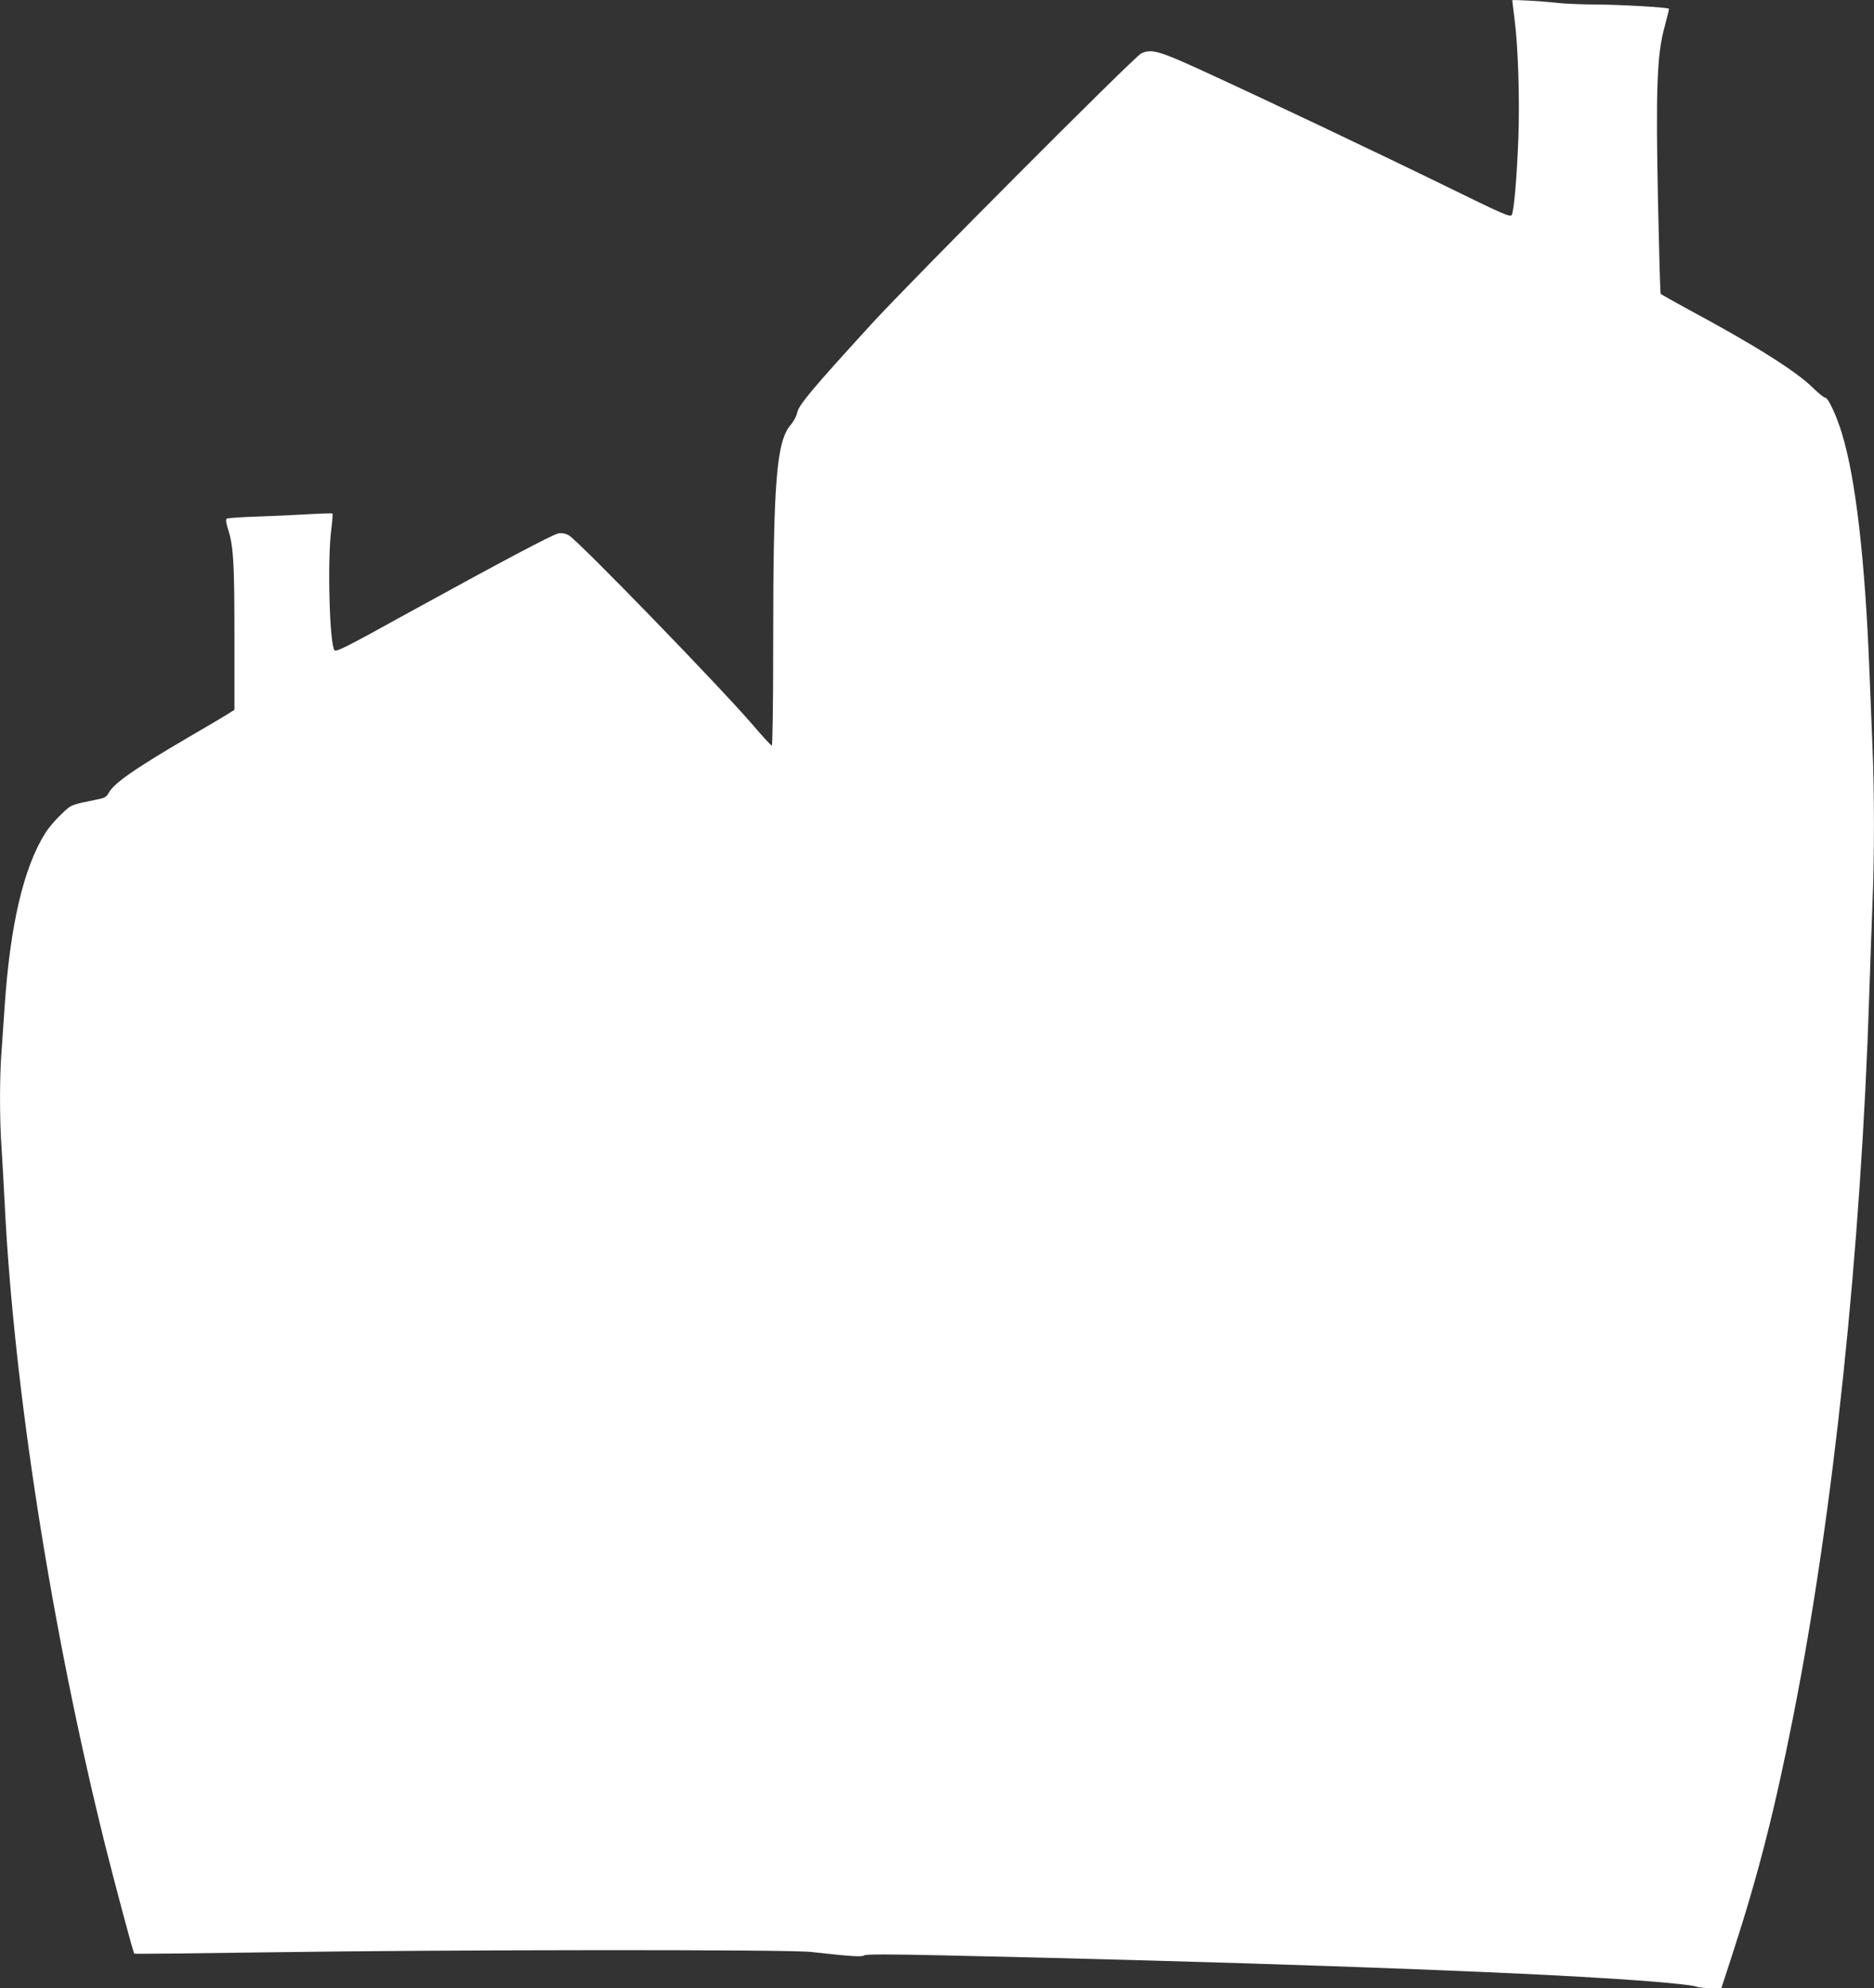
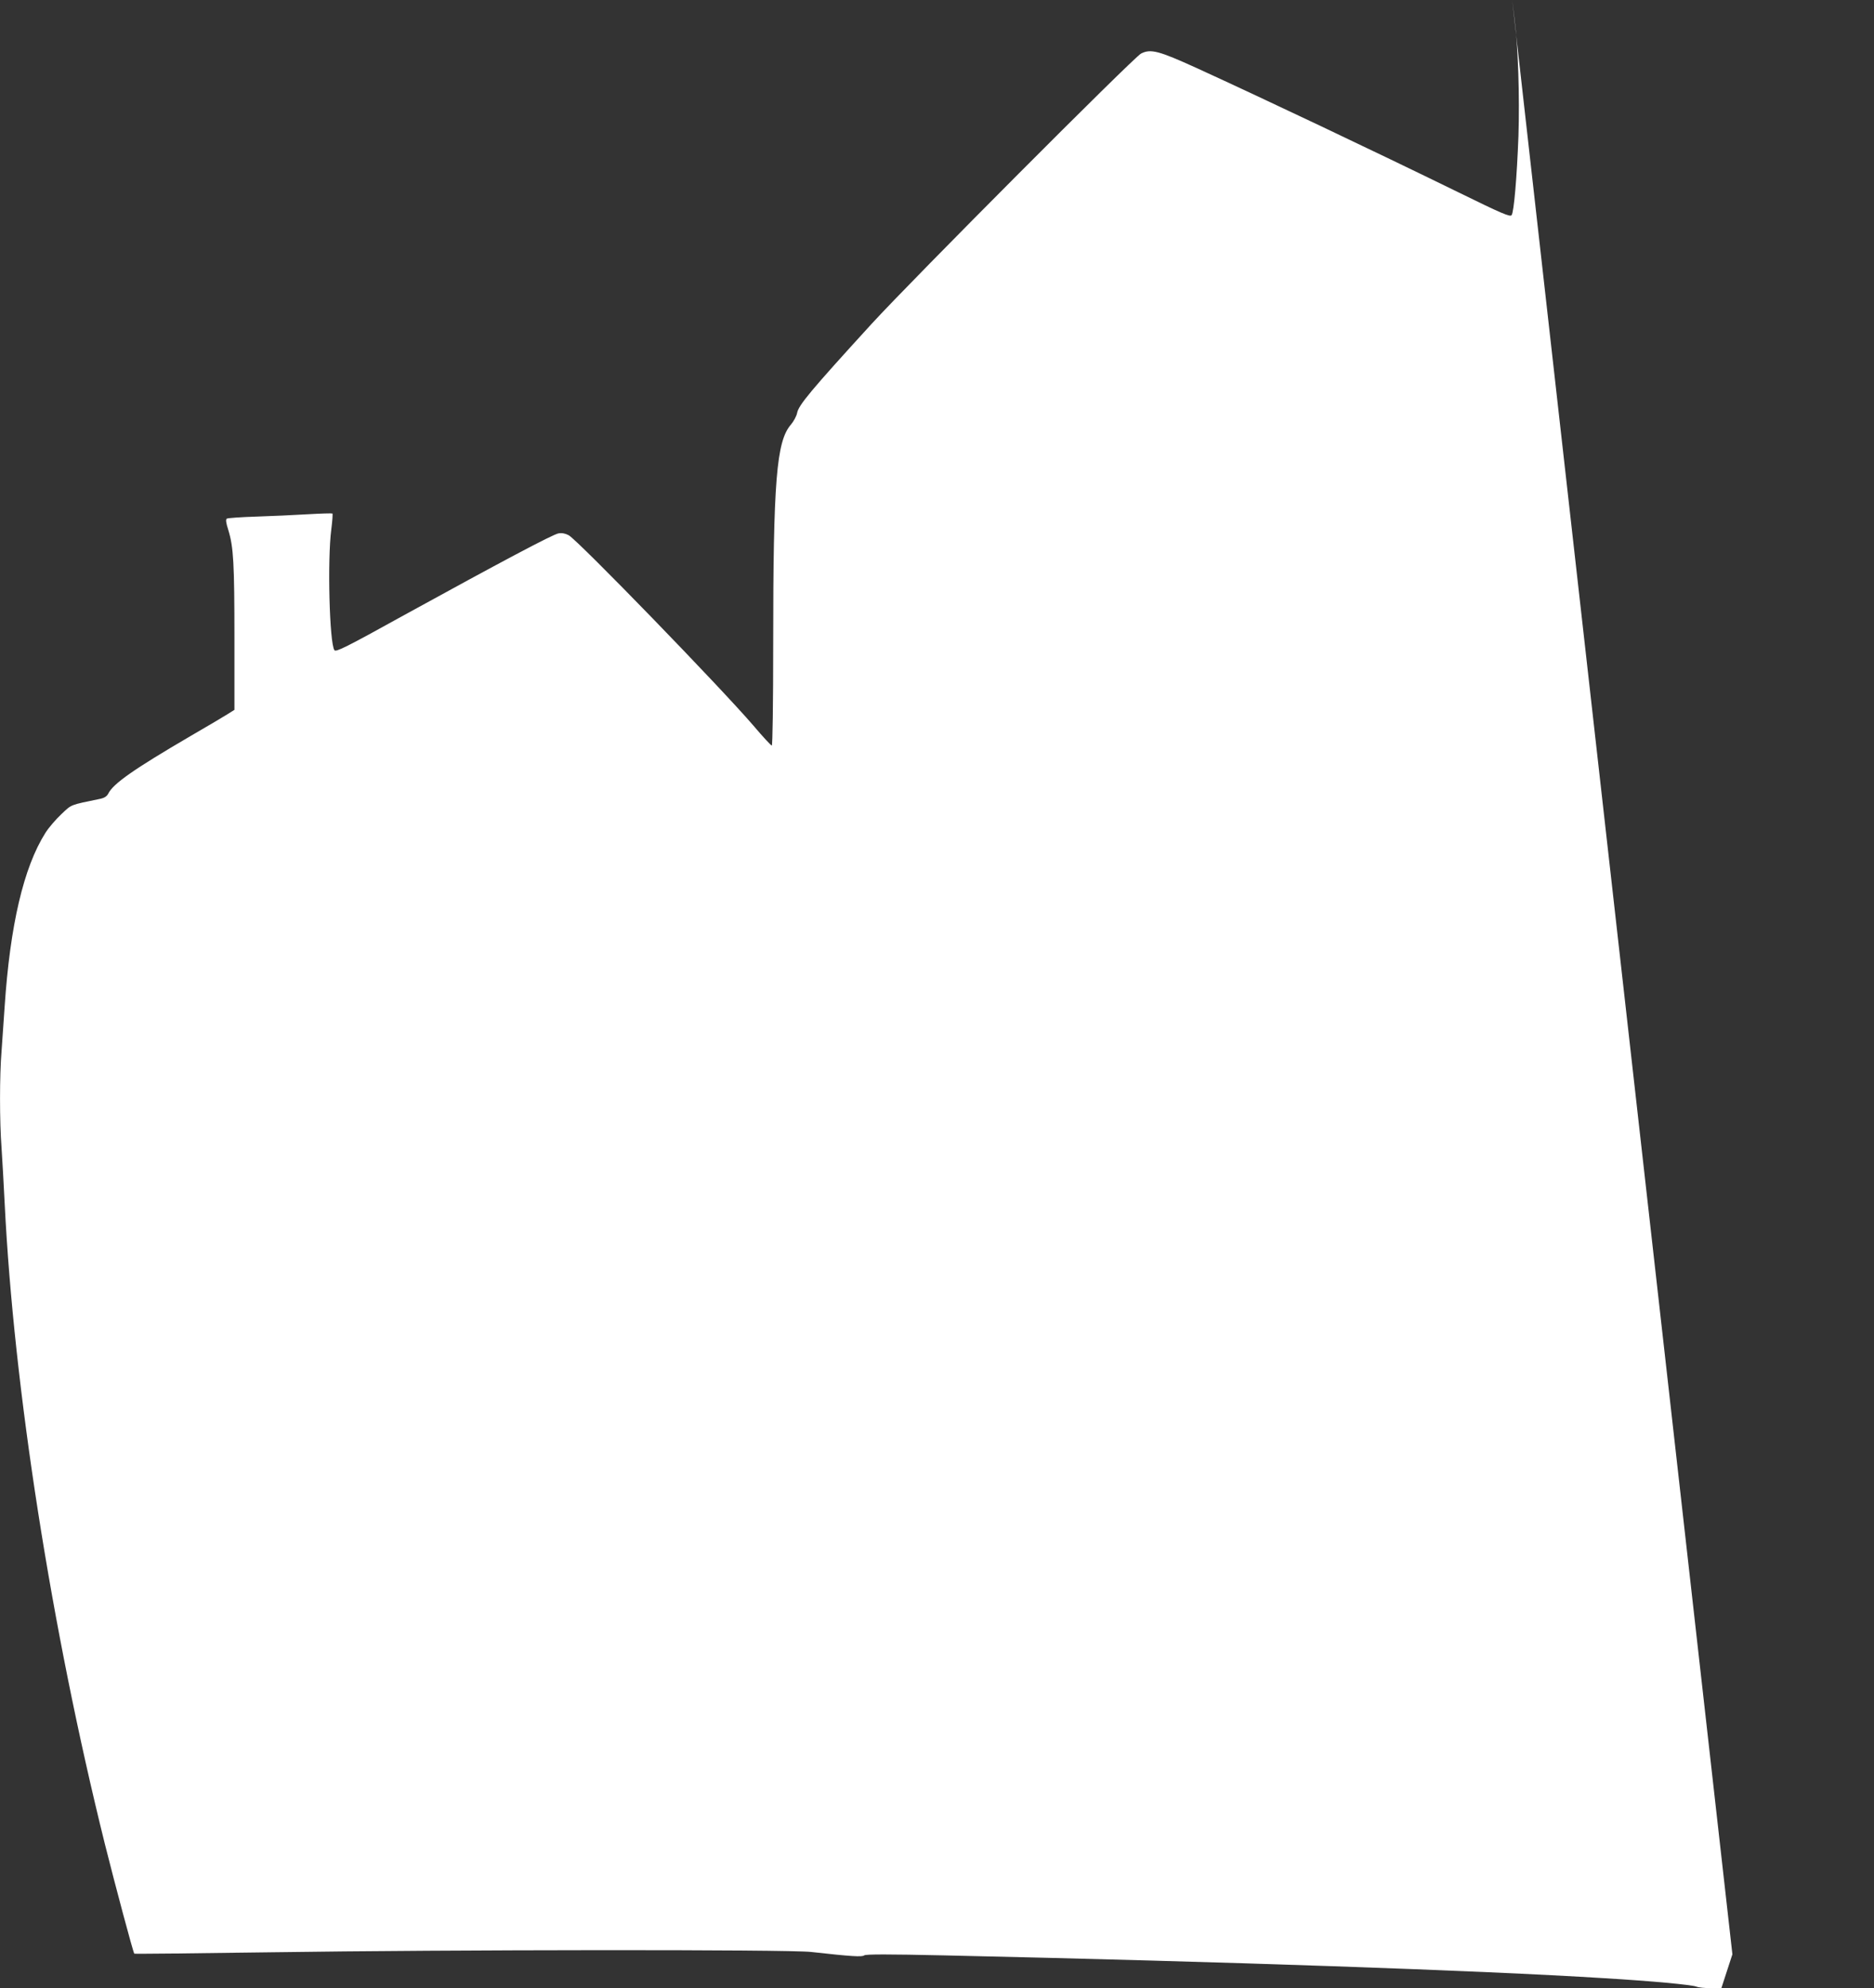
<svg xmlns="http://www.w3.org/2000/svg" version="1.0" width="1207pt" height="1280pt" viewBox="0 0 1207 1280" preserveAspectRatio="xMidYMid meet">
  <rect x="0" y="0" width="1207" height="1280" fill="#333333" stroke="none" />
  <g transform="translate(0,1280) scale(0.1,-0.1)" fill="#ffffff" stroke="none">
-     <path d="M9740 12798 c0 -2 7 -58 15 -123 23 -178 33 -499 25 -750 -10 -267 -29 -490 -44 -510 -9 -13 -60 8 -341 146 -569 278 -1257 604 -1690 802 -242 110 -294 124 -356 92 -49 -26 -1475 -1456 -1735 -1740 -393 -430 -471 -524 -480 -574 -4 -20 -22 -54 -41 -76 -92 -108 -113 -361 -113 -1412 0 -384 -4 -653 -9 -653 -5 0 -58 57 -118 128 -215 250 -1127 1190 -1190 1226 -23 12 -44 16 -66 12 -38 -7 -373 -185 -992 -525 -379 -210 -441 -240 -451 -227 -32 44 -46 583 -20 779 7 54 10 100 7 101 -3 2 -76 0 -161 -5 -85 -5 -234 -12 -331 -15 -97 -3 -181 -9 -188 -13 -8 -6 -6 -25 10 -75 33 -108 39 -212 39 -698 l0 -458 -38 -24 c-20 -13 -131 -79 -247 -146 -364 -213 -496 -305 -528 -370 -8 -16 -25 -27 -47 -32 -203 -42 -186 -35 -255 -100 -35 -33 -82 -87 -103 -121 -140 -222 -227 -594 -262 -1117 -6 -91 -15 -220 -20 -288 -13 -158 -13 -449 0 -622 5 -74 14 -234 20 -355 59 -1194 300 -2735 645 -4125 67 -267 183 -701 190 -708 2 -2 399 2 882 9 1150 17 3326 19 3478 2 259 -29 328 -33 341 -22 10 8 154 8 516 0 1807 -40 3456 -97 4253 -147 303 -18 559 -42 591 -54 14 -6 56 -10 93 -10 l68 0 71 218 c165 507 271 920 392 1532 259 1307 437 2999 490 4660 6 184 15 439 20 565 13 294 13 738 0 1025 -5 124 -14 347 -20 495 -28 704 -88 1224 -176 1513 -35 115 -89 232 -108 232 -9 0 -44 29 -79 63 -104 104 -376 276 -805 506 -95 52 -174 96 -176 100 -3 4 -10 268 -17 586 -15 729 -7 955 42 1131 17 63 30 116 28 118 -10 9 -313 26 -465 27 -93 0 -205 5 -249 10 -95 11 -295 23 -295 17z" />
+     <path d="M9740 12798 c0 -2 7 -58 15 -123 23 -178 33 -499 25 -750 -10 -267 -29 -490 -44 -510 -9 -13 -60 8 -341 146 -569 278 -1257 604 -1690 802 -242 110 -294 124 -356 92 -49 -26 -1475 -1456 -1735 -1740 -393 -430 -471 -524 -480 -574 -4 -20 -22 -54 -41 -76 -92 -108 -113 -361 -113 -1412 0 -384 -4 -653 -9 -653 -5 0 -58 57 -118 128 -215 250 -1127 1190 -1190 1226 -23 12 -44 16 -66 12 -38 -7 -373 -185 -992 -525 -379 -210 -441 -240 -451 -227 -32 44 -46 583 -20 779 7 54 10 100 7 101 -3 2 -76 0 -161 -5 -85 -5 -234 -12 -331 -15 -97 -3 -181 -9 -188 -13 -8 -6 -6 -25 10 -75 33 -108 39 -212 39 -698 l0 -458 -38 -24 c-20 -13 -131 -79 -247 -146 -364 -213 -496 -305 -528 -370 -8 -16 -25 -27 -47 -32 -203 -42 -186 -35 -255 -100 -35 -33 -82 -87 -103 -121 -140 -222 -227 -594 -262 -1117 -6 -91 -15 -220 -20 -288 -13 -158 -13 -449 0 -622 5 -74 14 -234 20 -355 59 -1194 300 -2735 645 -4125 67 -267 183 -701 190 -708 2 -2 399 2 882 9 1150 17 3326 19 3478 2 259 -29 328 -33 341 -22 10 8 154 8 516 0 1807 -40 3456 -97 4253 -147 303 -18 559 -42 591 -54 14 -6 56 -10 93 -10 l68 0 71 218 z" />
  </g>
</svg>